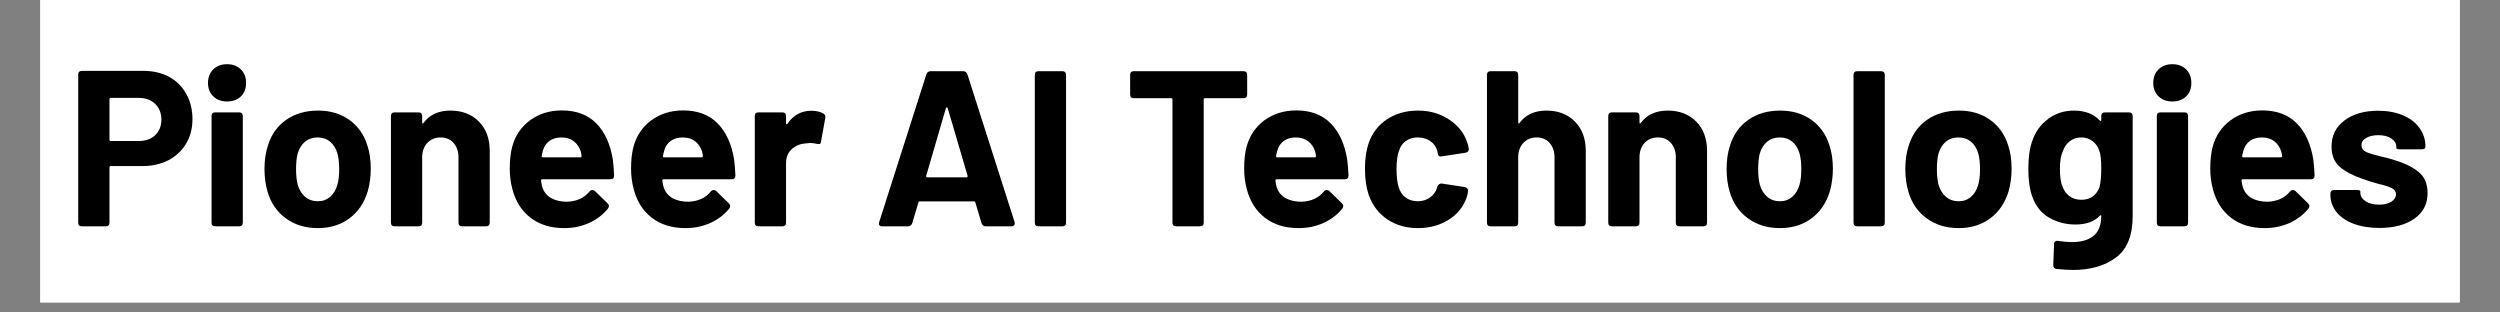
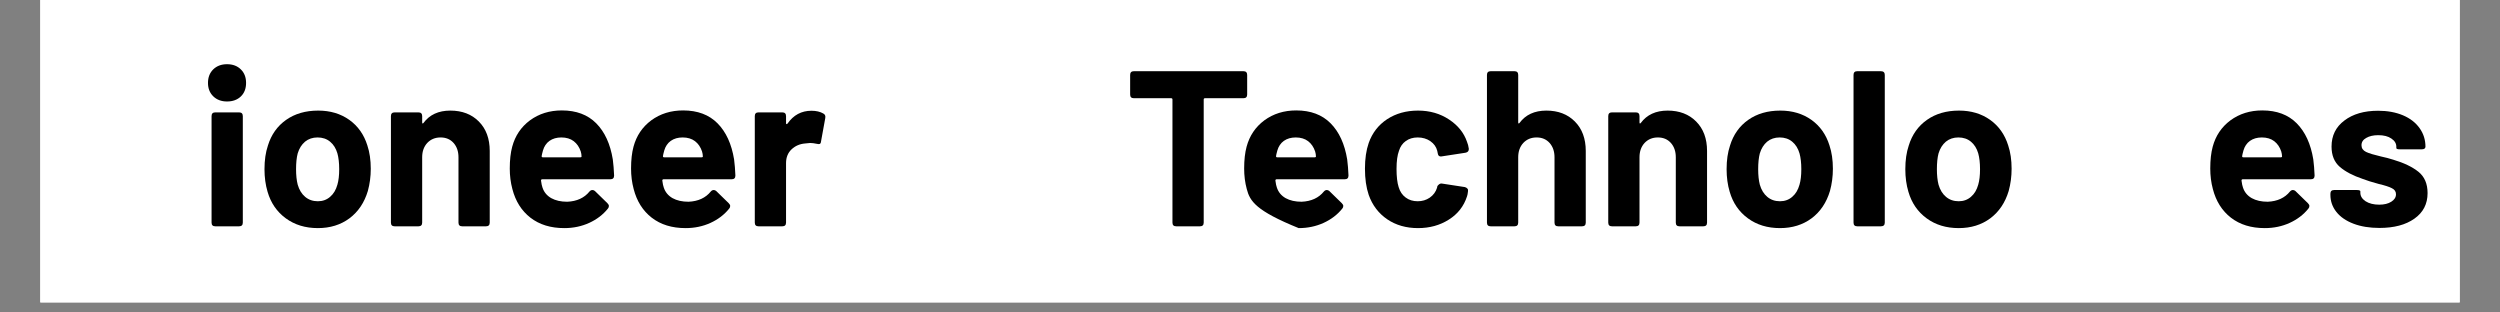
<svg xmlns="http://www.w3.org/2000/svg" width="320" zoomAndPan="magnify" viewBox="0 0 240 30" height="40" preserveAspectRatio="xMidYMid meet">
  <rect x="0" y="0" width="240" height="30" fill="#808080" stroke="none" />
  <defs>
    <clipPath id="2085ae2683">
      <path d="M 3.871 0 L 236.129 0 L 236.129 29.031 L 3.871 29.031 Z M 3.871 0 " />
    </clipPath>
  </defs>
  <g id="9f030a0844">
    <g clip-rule="nonzero" clip-path="url(#2085ae2683)">
      <path style=" stroke:none;fill-rule:nonzero;fill:#ffffff;fill-opacity:1;" d="M 3.871 0 L 236.129 0 L 236.129 29.031 L 3.871 29.031 Z M 3.871 0 " />
      <path style=" stroke:none;fill-rule:nonzero;fill:#ffffff;fill-opacity:1;" d="M 3.871 0 L 236.129 0 L 236.129 29.031 L 3.871 29.031 Z M 3.871 0 " />
    </g>
    <g style="fill:#000000;fill-opacity:1;">
      <g transform="translate(6.321, 21.726)">
-         <path style="stroke:none" d="M 7.453 -14.922 C 8.391 -14.922 9.211 -14.727 9.922 -14.344 C 10.629 -13.957 11.176 -13.41 11.562 -12.703 C 11.957 -12.004 12.156 -11.203 12.156 -10.297 C 12.156 -9.398 11.953 -8.613 11.547 -7.938 C 11.141 -7.258 10.57 -6.727 9.844 -6.344 C 9.113 -5.969 8.273 -5.781 7.328 -5.781 L 4.312 -5.781 C 4.227 -5.781 4.188 -5.738 4.188 -5.656 L 4.188 -0.359 C 4.188 -0.117 4.066 0 3.828 0 L 1.547 0 C 1.305 0 1.188 -0.117 1.188 -0.359 L 1.188 -14.562 C 1.188 -14.801 1.305 -14.922 1.547 -14.922 Z M 7 -8.188 C 7.656 -8.188 8.18 -8.375 8.578 -8.75 C 8.973 -9.133 9.172 -9.629 9.172 -10.234 C 9.172 -10.859 8.973 -11.363 8.578 -11.75 C 8.18 -12.133 7.656 -12.328 7 -12.328 L 4.312 -12.328 C 4.227 -12.328 4.188 -12.281 4.188 -12.188 L 4.188 -8.328 C 4.188 -8.234 4.227 -8.188 4.312 -8.188 Z M 7 -8.188 " />
-       </g>
+         </g>
    </g>
    <g style="fill:#000000;fill-opacity:1;">
      <g transform="translate(19.029, 21.726)">
        <path style="stroke:none" d="M 2.766 -11.984 C 2.223 -11.984 1.781 -12.148 1.438 -12.484 C 1.102 -12.816 0.938 -13.242 0.938 -13.766 C 0.938 -14.297 1.102 -14.727 1.438 -15.062 C 1.781 -15.395 2.223 -15.562 2.766 -15.562 C 3.316 -15.562 3.758 -15.395 4.094 -15.062 C 4.426 -14.738 4.594 -14.305 4.594 -13.766 C 4.594 -13.223 4.426 -12.789 4.094 -12.469 C 3.758 -12.145 3.316 -11.984 2.766 -11.984 Z M 1.641 0 C 1.398 0 1.281 -0.117 1.281 -0.359 L 1.281 -10.578 C 1.281 -10.816 1.398 -10.938 1.641 -10.938 L 3.922 -10.938 C 4.16 -10.938 4.281 -10.816 4.281 -10.578 L 4.281 -0.359 C 4.281 -0.117 4.16 0 3.922 0 Z M 1.641 0 " />
      </g>
    </g>
    <g style="fill:#000000;fill-opacity:1;">
      <g transform="translate(24.563, 21.726)">
        <path style="stroke:none" d="M 5.953 0.172 C 4.754 0.172 3.727 -0.141 2.875 -0.766 C 2.02 -1.391 1.438 -2.238 1.125 -3.312 C 0.926 -3.977 0.828 -4.703 0.828 -5.484 C 0.828 -6.348 0.938 -7.102 1.156 -7.75 C 1.477 -8.801 2.062 -9.625 2.906 -10.219 C 3.75 -10.812 4.773 -11.109 5.984 -11.109 C 7.141 -11.109 8.133 -10.812 8.969 -10.219 C 9.801 -9.625 10.379 -8.805 10.703 -7.766 C 10.922 -7.109 11.031 -6.363 11.031 -5.531 C 11.031 -4.789 10.938 -4.078 10.75 -3.391 C 10.414 -2.273 9.828 -1.398 8.984 -0.766 C 8.141 -0.141 7.129 0.172 5.953 0.172 Z M 5.953 -2.406 C 6.41 -2.406 6.801 -2.547 7.125 -2.828 C 7.457 -3.109 7.691 -3.5 7.828 -4 C 7.941 -4.383 8 -4.879 8 -5.484 C 8 -6.086 7.941 -6.594 7.828 -7 C 7.691 -7.477 7.457 -7.852 7.125 -8.125 C 6.801 -8.395 6.398 -8.531 5.922 -8.531 C 5.453 -8.531 5.051 -8.395 4.719 -8.125 C 4.395 -7.852 4.16 -7.477 4.016 -7 C 3.91 -6.594 3.859 -6.086 3.859 -5.484 C 3.859 -4.91 3.91 -4.414 4.016 -4 C 4.16 -3.5 4.398 -3.109 4.734 -2.828 C 5.066 -2.547 5.473 -2.406 5.953 -2.406 Z M 5.953 -2.406 " />
      </g>
    </g>
    <g style="fill:#000000;fill-opacity:1;">
      <g transform="translate(36.42, 21.726)">
        <path style="stroke:none" d="M 6.812 -11.109 C 7.945 -11.109 8.859 -10.758 9.547 -10.062 C 10.242 -9.363 10.594 -8.422 10.594 -7.234 L 10.594 -0.359 C 10.594 -0.117 10.473 0 10.234 0 L 7.953 0 C 7.711 0 7.594 -0.117 7.594 -0.359 L 7.594 -6.625 C 7.594 -7.188 7.438 -7.645 7.125 -8 C 6.812 -8.352 6.395 -8.531 5.875 -8.531 C 5.352 -8.531 4.926 -8.352 4.594 -8 C 4.27 -7.645 4.109 -7.188 4.109 -6.625 L 4.109 -0.359 C 4.109 -0.117 3.988 0 3.75 0 L 1.469 0 C 1.227 0 1.109 -0.117 1.109 -0.359 L 1.109 -10.578 C 1.109 -10.816 1.227 -10.938 1.469 -10.938 L 3.75 -10.938 C 3.988 -10.938 4.109 -10.816 4.109 -10.578 L 4.109 -9.984 C 4.109 -9.922 4.117 -9.883 4.141 -9.875 C 4.172 -9.863 4.203 -9.879 4.234 -9.922 C 4.816 -10.711 5.676 -11.109 6.812 -11.109 Z M 6.812 -11.109 " />
      </g>
    </g>
    <g style="fill:#000000;fill-opacity:1;">
      <g transform="translate(48.063, 21.726)">
        <path style="stroke:none" d="M 6.391 -2.359 C 7.316 -2.398 8.031 -2.727 8.531 -3.344 C 8.613 -3.438 8.707 -3.484 8.812 -3.484 C 8.895 -3.484 8.973 -3.453 9.047 -3.391 L 10.25 -2.219 C 10.344 -2.125 10.391 -2.035 10.391 -1.953 C 10.391 -1.859 10.359 -1.773 10.297 -1.703 C 9.828 -1.117 9.227 -0.66 8.5 -0.328 C 7.77 0.004 6.973 0.172 6.109 0.172 C 4.805 0.172 3.723 -0.16 2.859 -0.828 C 2.004 -1.492 1.426 -2.41 1.125 -3.578 C 0.957 -4.203 0.875 -4.859 0.875 -5.547 C 0.875 -6.367 0.953 -7.066 1.109 -7.641 C 1.391 -8.691 1.957 -9.535 2.812 -10.172 C 3.676 -10.805 4.695 -11.125 5.875 -11.125 C 7.258 -11.125 8.359 -10.711 9.172 -9.891 C 9.992 -9.066 10.523 -7.91 10.766 -6.422 C 10.828 -5.953 10.867 -5.438 10.891 -4.875 C 10.891 -4.633 10.77 -4.516 10.531 -4.516 L 4 -4.516 C 3.914 -4.516 3.875 -4.473 3.875 -4.391 C 3.914 -4.086 3.961 -3.863 4.016 -3.719 C 4.16 -3.281 4.441 -2.941 4.859 -2.703 C 5.273 -2.473 5.785 -2.359 6.391 -2.359 Z M 5.828 -8.531 C 5.379 -8.531 5 -8.422 4.688 -8.203 C 4.383 -7.984 4.176 -7.676 4.062 -7.281 C 3.988 -7.008 3.945 -6.832 3.938 -6.75 C 3.926 -6.664 3.961 -6.625 4.047 -6.625 L 7.656 -6.625 C 7.727 -6.625 7.766 -6.648 7.766 -6.703 C 7.766 -6.859 7.738 -7.02 7.688 -7.188 C 7.551 -7.602 7.328 -7.93 7.016 -8.172 C 6.703 -8.41 6.305 -8.531 5.828 -8.531 Z M 5.828 -8.531 " />
      </g>
    </g>
    <g style="fill:#000000;fill-opacity:1;">
      <g transform="translate(59.707, 21.726)">
        <path style="stroke:none" d="M 6.391 -2.359 C 7.316 -2.398 8.031 -2.727 8.531 -3.344 C 8.613 -3.438 8.707 -3.484 8.812 -3.484 C 8.895 -3.484 8.973 -3.453 9.047 -3.391 L 10.25 -2.219 C 10.344 -2.125 10.391 -2.035 10.391 -1.953 C 10.391 -1.859 10.359 -1.773 10.297 -1.703 C 9.828 -1.117 9.227 -0.66 8.5 -0.328 C 7.77 0.004 6.973 0.172 6.109 0.172 C 4.805 0.172 3.723 -0.16 2.859 -0.828 C 2.004 -1.492 1.426 -2.41 1.125 -3.578 C 0.957 -4.203 0.875 -4.859 0.875 -5.547 C 0.875 -6.367 0.953 -7.066 1.109 -7.641 C 1.391 -8.691 1.957 -9.535 2.812 -10.172 C 3.676 -10.805 4.695 -11.125 5.875 -11.125 C 7.258 -11.125 8.359 -10.711 9.172 -9.891 C 9.992 -9.066 10.523 -7.91 10.766 -6.422 C 10.828 -5.953 10.867 -5.438 10.891 -4.875 C 10.891 -4.633 10.77 -4.516 10.531 -4.516 L 4 -4.516 C 3.914 -4.516 3.875 -4.473 3.875 -4.391 C 3.914 -4.086 3.961 -3.863 4.016 -3.719 C 4.16 -3.281 4.441 -2.941 4.859 -2.703 C 5.273 -2.473 5.785 -2.359 6.391 -2.359 Z M 5.828 -8.531 C 5.379 -8.531 5 -8.422 4.688 -8.203 C 4.383 -7.984 4.176 -7.676 4.062 -7.281 C 3.988 -7.008 3.945 -6.832 3.938 -6.75 C 3.926 -6.664 3.961 -6.625 4.047 -6.625 L 7.656 -6.625 C 7.727 -6.625 7.766 -6.648 7.766 -6.703 C 7.766 -6.859 7.738 -7.02 7.688 -7.188 C 7.551 -7.602 7.328 -7.93 7.016 -8.172 C 6.703 -8.41 6.305 -8.531 5.828 -8.531 Z M 5.828 -8.531 " />
      </g>
    </g>
    <g style="fill:#000000;fill-opacity:1;">
      <g transform="translate(71.351, 21.726)">
        <path style="stroke:none" d="M 6.547 -11.094 C 7.004 -11.094 7.383 -11.004 7.688 -10.828 C 7.852 -10.742 7.914 -10.598 7.875 -10.391 L 7.469 -8.156 C 7.457 -8.02 7.414 -7.938 7.344 -7.906 C 7.281 -7.883 7.18 -7.891 7.047 -7.922 C 6.816 -7.973 6.609 -8 6.422 -8 C 6.328 -8 6.164 -7.984 5.938 -7.953 C 5.426 -7.91 4.992 -7.723 4.641 -7.391 C 4.285 -7.055 4.109 -6.613 4.109 -6.062 L 4.109 -0.359 C 4.109 -0.117 3.988 0 3.75 0 L 1.469 0 C 1.227 0 1.109 -0.117 1.109 -0.359 L 1.109 -10.578 C 1.109 -10.816 1.227 -10.938 1.469 -10.938 L 3.75 -10.938 C 3.988 -10.938 4.109 -10.816 4.109 -10.578 L 4.109 -9.922 C 4.109 -9.859 4.117 -9.82 4.141 -9.812 C 4.172 -9.801 4.207 -9.816 4.25 -9.859 C 4.82 -10.68 5.586 -11.094 6.547 -11.094 Z M 6.547 -11.094 " />
      </g>
    </g>
    <g style="fill:#000000;fill-opacity:1;">
      <g transform="translate(79.504, 21.726)">
        <path style="stroke:none" d="" />
      </g>
    </g>
    <g style="fill:#000000;fill-opacity:1;">
      <g transform="translate(83.761, 21.726)">
-         <path style="stroke:none" d="M 10.875 0 C 10.676 0 10.539 -0.098 10.469 -0.297 L 9.875 -2.281 C 9.863 -2.352 9.82 -2.391 9.75 -2.391 L 4.531 -2.391 C 4.457 -2.391 4.414 -2.352 4.406 -2.281 L 3.812 -0.297 C 3.738 -0.098 3.602 0 3.406 0 L 0.938 0 C 0.812 0 0.719 -0.035 0.656 -0.109 C 0.602 -0.191 0.598 -0.289 0.641 -0.406 L 5.172 -14.594 C 5.242 -14.789 5.379 -14.891 5.578 -14.891 L 8.703 -14.891 C 8.898 -14.891 9.035 -14.789 9.109 -14.594 L 13.641 -0.406 C 13.648 -0.375 13.656 -0.332 13.656 -0.281 C 13.656 -0.195 13.629 -0.129 13.578 -0.078 C 13.523 -0.023 13.445 0 13.344 0 Z M 5.156 -4.859 C 5.133 -4.754 5.164 -4.703 5.25 -4.703 L 9.016 -4.703 C 9.109 -4.703 9.145 -4.754 9.125 -4.859 L 7.219 -11.344 C 7.195 -11.395 7.172 -11.422 7.141 -11.422 C 7.109 -11.422 7.078 -11.395 7.047 -11.344 Z M 5.156 -4.859 " />
-       </g>
+         </g>
    </g>
    <g style="fill:#000000;fill-opacity:1;">
      <g transform="translate(98.044, 21.726)">
-         <path style="stroke:none" d="M 1.656 0 C 1.414 0 1.297 -0.117 1.297 -0.359 L 1.297 -14.531 C 1.297 -14.77 1.414 -14.891 1.656 -14.891 L 3.938 -14.891 C 4.176 -14.891 4.297 -14.77 4.297 -14.531 L 4.297 -0.359 C 4.297 -0.117 4.176 0 3.938 0 Z M 1.656 0 " />
-       </g>
+         </g>
    </g>
    <g style="fill:#000000;fill-opacity:1;">
      <g transform="translate(103.643, 21.726)">
        <path style="stroke:none" d="" />
      </g>
    </g>
    <g style="fill:#000000;fill-opacity:1;">
      <g transform="translate(107.9, 21.726)">
        <path style="stroke:none" d="M 11.469 -14.891 C 11.707 -14.891 11.828 -14.77 11.828 -14.531 L 11.828 -12.656 C 11.828 -12.414 11.707 -12.297 11.469 -12.297 L 7.781 -12.297 C 7.695 -12.297 7.656 -12.254 7.656 -12.172 L 7.656 -0.359 C 7.656 -0.117 7.535 0 7.297 0 L 5.016 0 C 4.773 0 4.656 -0.117 4.656 -0.359 L 4.656 -12.172 C 4.656 -12.254 4.613 -12.297 4.531 -12.297 L 0.953 -12.297 C 0.711 -12.297 0.594 -12.414 0.594 -12.656 L 0.594 -14.531 C 0.594 -14.77 0.711 -14.891 0.953 -14.891 Z M 11.469 -14.891 " />
      </g>
    </g>
    <g style="fill:#000000;fill-opacity:1;">
      <g transform="translate(118.564, 21.726)">
-         <path style="stroke:none" d="M 6.391 -2.359 C 7.316 -2.398 8.031 -2.727 8.531 -3.344 C 8.613 -3.438 8.707 -3.484 8.812 -3.484 C 8.895 -3.484 8.973 -3.453 9.047 -3.391 L 10.25 -2.219 C 10.344 -2.125 10.391 -2.035 10.391 -1.953 C 10.391 -1.859 10.359 -1.773 10.297 -1.703 C 9.828 -1.117 9.227 -0.66 8.5 -0.328 C 7.77 0.004 6.973 0.172 6.109 0.172 C 4.805 0.172 3.723 -0.16 2.859 -0.828 C 2.004 -1.492 1.426 -2.41 1.125 -3.578 C 0.957 -4.203 0.875 -4.859 0.875 -5.547 C 0.875 -6.367 0.953 -7.066 1.109 -7.641 C 1.391 -8.691 1.957 -9.535 2.812 -10.172 C 3.676 -10.805 4.695 -11.125 5.875 -11.125 C 7.258 -11.125 8.359 -10.711 9.172 -9.891 C 9.992 -9.066 10.523 -7.91 10.766 -6.422 C 10.828 -5.953 10.867 -5.438 10.891 -4.875 C 10.891 -4.633 10.77 -4.516 10.531 -4.516 L 4 -4.516 C 3.914 -4.516 3.875 -4.473 3.875 -4.391 C 3.914 -4.086 3.961 -3.863 4.016 -3.719 C 4.16 -3.281 4.441 -2.941 4.859 -2.703 C 5.273 -2.473 5.785 -2.359 6.391 -2.359 Z M 5.828 -8.531 C 5.379 -8.531 5 -8.422 4.688 -8.203 C 4.383 -7.984 4.176 -7.676 4.062 -7.281 C 3.988 -7.008 3.945 -6.832 3.938 -6.75 C 3.926 -6.664 3.961 -6.625 4.047 -6.625 L 7.656 -6.625 C 7.727 -6.625 7.766 -6.648 7.766 -6.703 C 7.766 -6.859 7.738 -7.02 7.688 -7.188 C 7.551 -7.602 7.328 -7.93 7.016 -8.172 C 6.703 -8.41 6.305 -8.531 5.828 -8.531 Z M 5.828 -8.531 " />
+         <path style="stroke:none" d="M 6.391 -2.359 C 7.316 -2.398 8.031 -2.727 8.531 -3.344 C 8.613 -3.438 8.707 -3.484 8.812 -3.484 C 8.895 -3.484 8.973 -3.453 9.047 -3.391 L 10.25 -2.219 C 10.344 -2.125 10.391 -2.035 10.391 -1.953 C 10.391 -1.859 10.359 -1.773 10.297 -1.703 C 9.828 -1.117 9.227 -0.66 8.5 -0.328 C 7.77 0.004 6.973 0.172 6.109 0.172 C 2.004 -1.492 1.426 -2.41 1.125 -3.578 C 0.957 -4.203 0.875 -4.859 0.875 -5.547 C 0.875 -6.367 0.953 -7.066 1.109 -7.641 C 1.391 -8.691 1.957 -9.535 2.812 -10.172 C 3.676 -10.805 4.695 -11.125 5.875 -11.125 C 7.258 -11.125 8.359 -10.711 9.172 -9.891 C 9.992 -9.066 10.523 -7.91 10.766 -6.422 C 10.828 -5.953 10.867 -5.438 10.891 -4.875 C 10.891 -4.633 10.77 -4.516 10.531 -4.516 L 4 -4.516 C 3.914 -4.516 3.875 -4.473 3.875 -4.391 C 3.914 -4.086 3.961 -3.863 4.016 -3.719 C 4.16 -3.281 4.441 -2.941 4.859 -2.703 C 5.273 -2.473 5.785 -2.359 6.391 -2.359 Z M 5.828 -8.531 C 5.379 -8.531 5 -8.422 4.688 -8.203 C 4.383 -7.984 4.176 -7.676 4.062 -7.281 C 3.988 -7.008 3.945 -6.832 3.938 -6.75 C 3.926 -6.664 3.961 -6.625 4.047 -6.625 L 7.656 -6.625 C 7.727 -6.625 7.766 -6.648 7.766 -6.703 C 7.766 -6.859 7.738 -7.02 7.688 -7.188 C 7.551 -7.602 7.328 -7.93 7.016 -8.172 C 6.703 -8.41 6.305 -8.531 5.828 -8.531 Z M 5.828 -8.531 " />
      </g>
    </g>
    <g style="fill:#000000;fill-opacity:1;">
      <g transform="translate(130.208, 21.726)">
        <path style="stroke:none" d="M 5.922 0.172 C 4.785 0.172 3.801 -0.109 2.969 -0.672 C 2.133 -1.242 1.539 -2.023 1.188 -3.016 C 0.945 -3.734 0.828 -4.57 0.828 -5.531 C 0.828 -6.477 0.945 -7.301 1.188 -8 C 1.531 -8.969 2.117 -9.727 2.953 -10.281 C 3.797 -10.832 4.785 -11.109 5.922 -11.109 C 7.055 -11.109 8.051 -10.82 8.906 -10.25 C 9.758 -9.688 10.332 -8.973 10.625 -8.109 C 10.707 -7.91 10.766 -7.691 10.797 -7.453 L 10.797 -7.406 C 10.797 -7.219 10.688 -7.102 10.469 -7.062 L 8.234 -6.719 L 8.125 -6.703 C 7.957 -6.703 7.859 -6.785 7.828 -6.953 L 7.766 -7.25 C 7.672 -7.625 7.453 -7.93 7.109 -8.172 C 6.766 -8.41 6.359 -8.531 5.891 -8.531 C 5.441 -8.531 5.062 -8.414 4.75 -8.188 C 4.438 -7.969 4.219 -7.656 4.094 -7.25 C 3.938 -6.832 3.859 -6.254 3.859 -5.516 C 3.859 -4.773 3.926 -4.191 4.062 -3.766 C 4.188 -3.336 4.41 -3.004 4.734 -2.766 C 5.055 -2.523 5.441 -2.406 5.891 -2.406 C 6.328 -2.406 6.711 -2.52 7.047 -2.75 C 7.391 -2.988 7.625 -3.305 7.75 -3.703 L 7.766 -3.812 C 7.773 -3.863 7.82 -3.926 7.906 -4 C 8 -4.082 8.094 -4.117 8.188 -4.109 L 10.422 -3.766 C 10.535 -3.734 10.617 -3.68 10.672 -3.609 C 10.723 -3.547 10.738 -3.461 10.719 -3.359 C 10.695 -3.129 10.664 -2.969 10.625 -2.875 C 10.32 -1.926 9.738 -1.18 8.875 -0.641 C 8.02 -0.098 7.035 0.172 5.922 0.172 Z M 5.922 0.172 " />
      </g>
    </g>
    <g style="fill:#000000;fill-opacity:1;">
      <g transform="translate(141.639, 21.726)">
        <path style="stroke:none" d="M 6.812 -11.109 C 7.945 -11.109 8.859 -10.758 9.547 -10.062 C 10.242 -9.363 10.594 -8.422 10.594 -7.234 L 10.594 -0.359 C 10.594 -0.117 10.473 0 10.234 0 L 7.953 0 C 7.711 0 7.594 -0.117 7.594 -0.359 L 7.594 -6.625 C 7.594 -7.188 7.438 -7.645 7.125 -8 C 6.812 -8.352 6.395 -8.531 5.875 -8.531 C 5.352 -8.531 4.926 -8.352 4.594 -8 C 4.27 -7.645 4.109 -7.188 4.109 -6.625 L 4.109 -0.359 C 4.109 -0.117 3.988 0 3.75 0 L 1.469 0 C 1.227 0 1.109 -0.117 1.109 -0.359 L 1.109 -14.531 C 1.109 -14.77 1.227 -14.891 1.469 -14.891 L 3.75 -14.891 C 3.988 -14.891 4.109 -14.77 4.109 -14.531 L 4.109 -9.984 C 4.109 -9.922 4.117 -9.883 4.141 -9.875 C 4.172 -9.863 4.203 -9.879 4.234 -9.922 C 4.816 -10.711 5.676 -11.109 6.812 -11.109 Z M 6.812 -11.109 " />
      </g>
    </g>
    <g style="fill:#000000;fill-opacity:1;">
      <g transform="translate(153.283, 21.726)">
        <path style="stroke:none" d="M 6.812 -11.109 C 7.945 -11.109 8.859 -10.758 9.547 -10.062 C 10.242 -9.363 10.594 -8.422 10.594 -7.234 L 10.594 -0.359 C 10.594 -0.117 10.473 0 10.234 0 L 7.953 0 C 7.711 0 7.594 -0.117 7.594 -0.359 L 7.594 -6.625 C 7.594 -7.188 7.438 -7.645 7.125 -8 C 6.812 -8.352 6.395 -8.531 5.875 -8.531 C 5.352 -8.531 4.926 -8.352 4.594 -8 C 4.27 -7.645 4.109 -7.188 4.109 -6.625 L 4.109 -0.359 C 4.109 -0.117 3.988 0 3.75 0 L 1.469 0 C 1.227 0 1.109 -0.117 1.109 -0.359 L 1.109 -10.578 C 1.109 -10.816 1.227 -10.938 1.469 -10.938 L 3.75 -10.938 C 3.988 -10.938 4.109 -10.816 4.109 -10.578 L 4.109 -9.984 C 4.109 -9.922 4.117 -9.883 4.141 -9.875 C 4.172 -9.863 4.203 -9.879 4.234 -9.922 C 4.816 -10.711 5.676 -11.109 6.812 -11.109 Z M 6.812 -11.109 " />
      </g>
    </g>
    <g style="fill:#000000;fill-opacity:1;">
      <g transform="translate(164.926, 21.726)">
        <path style="stroke:none" d="M 5.953 0.172 C 4.754 0.172 3.727 -0.141 2.875 -0.766 C 2.02 -1.391 1.438 -2.238 1.125 -3.312 C 0.926 -3.977 0.828 -4.703 0.828 -5.484 C 0.828 -6.348 0.938 -7.102 1.156 -7.75 C 1.477 -8.801 2.062 -9.625 2.906 -10.219 C 3.75 -10.812 4.773 -11.109 5.984 -11.109 C 7.141 -11.109 8.133 -10.812 8.969 -10.219 C 9.801 -9.625 10.379 -8.805 10.703 -7.766 C 10.922 -7.109 11.031 -6.363 11.031 -5.531 C 11.031 -4.789 10.938 -4.078 10.75 -3.391 C 10.414 -2.273 9.828 -1.398 8.984 -0.766 C 8.141 -0.141 7.129 0.172 5.953 0.172 Z M 5.953 -2.406 C 6.41 -2.406 6.801 -2.547 7.125 -2.828 C 7.457 -3.109 7.691 -3.5 7.828 -4 C 7.941 -4.383 8 -4.879 8 -5.484 C 8 -6.086 7.941 -6.594 7.828 -7 C 7.691 -7.477 7.457 -7.852 7.125 -8.125 C 6.801 -8.395 6.398 -8.531 5.922 -8.531 C 5.453 -8.531 5.051 -8.395 4.719 -8.125 C 4.395 -7.852 4.16 -7.477 4.016 -7 C 3.91 -6.594 3.859 -6.086 3.859 -5.484 C 3.859 -4.91 3.91 -4.414 4.016 -4 C 4.16 -3.5 4.398 -3.109 4.734 -2.828 C 5.066 -2.547 5.473 -2.406 5.953 -2.406 Z M 5.953 -2.406 " />
      </g>
    </g>
    <g style="fill:#000000;fill-opacity:1;">
      <g transform="translate(176.783, 21.726)">
        <path style="stroke:none" d="M 1.516 0 C 1.273 0 1.156 -0.117 1.156 -0.359 L 1.156 -14.531 C 1.156 -14.77 1.273 -14.891 1.516 -14.891 L 3.781 -14.891 C 4.031 -14.891 4.156 -14.77 4.156 -14.531 L 4.156 -0.359 C 4.156 -0.117 4.031 0 3.781 0 Z M 1.516 0 " />
      </g>
    </g>
    <g style="fill:#000000;fill-opacity:1;">
      <g transform="translate(182.083, 21.726)">
        <path style="stroke:none" d="M 5.953 0.172 C 4.754 0.172 3.727 -0.141 2.875 -0.766 C 2.02 -1.391 1.438 -2.238 1.125 -3.312 C 0.926 -3.977 0.828 -4.703 0.828 -5.484 C 0.828 -6.348 0.938 -7.102 1.156 -7.75 C 1.477 -8.801 2.062 -9.625 2.906 -10.219 C 3.75 -10.812 4.773 -11.109 5.984 -11.109 C 7.141 -11.109 8.133 -10.812 8.969 -10.219 C 9.801 -9.625 10.379 -8.805 10.703 -7.766 C 10.922 -7.109 11.031 -6.363 11.031 -5.531 C 11.031 -4.789 10.938 -4.078 10.75 -3.391 C 10.414 -2.273 9.828 -1.398 8.984 -0.766 C 8.141 -0.141 7.129 0.172 5.953 0.172 Z M 5.953 -2.406 C 6.41 -2.406 6.801 -2.547 7.125 -2.828 C 7.457 -3.109 7.691 -3.5 7.828 -4 C 7.941 -4.383 8 -4.879 8 -5.484 C 8 -6.086 7.941 -6.594 7.828 -7 C 7.691 -7.477 7.457 -7.852 7.125 -8.125 C 6.801 -8.395 6.398 -8.531 5.922 -8.531 C 5.453 -8.531 5.051 -8.395 4.719 -8.125 C 4.395 -7.852 4.16 -7.477 4.016 -7 C 3.91 -6.594 3.859 -6.086 3.859 -5.484 C 3.859 -4.91 3.91 -4.414 4.016 -4 C 4.16 -3.5 4.398 -3.109 4.734 -2.828 C 5.066 -2.547 5.473 -2.406 5.953 -2.406 Z M 5.953 -2.406 " />
      </g>
    </g>
    <g style="fill:#000000;fill-opacity:1;">
      <g transform="translate(193.94, 21.726)">
-         <path style="stroke:none" d="M 7.781 -10.578 C 7.781 -10.816 7.906 -10.938 8.156 -10.938 L 10.422 -10.938 C 10.672 -10.938 10.797 -10.816 10.797 -10.578 L 10.797 -0.984 C 10.797 0.879 10.258 2.207 9.188 3 C 8.125 3.789 6.758 4.188 5.094 4.188 C 4.625 4.188 4.086 4.156 3.484 4.094 C 3.273 4.07 3.172 3.941 3.172 3.703 L 3.25 1.719 C 3.25 1.602 3.285 1.516 3.359 1.453 C 3.441 1.391 3.539 1.375 3.656 1.406 C 4.188 1.477 4.617 1.516 4.953 1.516 C 5.867 1.516 6.566 1.312 7.047 0.906 C 7.535 0.508 7.781 -0.125 7.781 -1 C 7.781 -1.039 7.766 -1.062 7.734 -1.062 C 7.711 -1.07 7.68 -1.055 7.641 -1.016 C 7.117 -0.453 6.336 -0.172 5.297 -0.172 C 4.379 -0.172 3.531 -0.395 2.75 -0.844 C 1.977 -1.289 1.43 -2.008 1.109 -3 C 0.891 -3.656 0.781 -4.5 0.781 -5.531 C 0.781 -6.633 0.91 -7.535 1.172 -8.234 C 1.473 -9.098 1.977 -9.789 2.688 -10.312 C 3.395 -10.844 4.219 -11.109 5.156 -11.109 C 6.219 -11.109 7.047 -10.789 7.641 -10.156 C 7.68 -10.113 7.711 -10.098 7.734 -10.109 C 7.766 -10.117 7.781 -10.156 7.781 -10.219 Z M 7.625 -3.812 C 7.727 -4.238 7.781 -4.816 7.781 -5.547 C 7.781 -5.992 7.766 -6.336 7.734 -6.578 C 7.711 -6.816 7.664 -7.039 7.594 -7.25 C 7.469 -7.633 7.254 -7.941 6.953 -8.172 C 6.66 -8.41 6.297 -8.531 5.859 -8.531 C 5.43 -8.531 5.066 -8.41 4.766 -8.172 C 4.461 -7.941 4.242 -7.633 4.109 -7.25 C 3.91 -6.832 3.812 -6.258 3.812 -5.531 C 3.812 -4.738 3.895 -4.172 4.062 -3.828 C 4.188 -3.441 4.41 -3.129 4.734 -2.891 C 5.055 -2.66 5.438 -2.547 5.875 -2.547 C 6.32 -2.547 6.695 -2.66 7 -2.891 C 7.301 -3.129 7.508 -3.438 7.625 -3.812 Z M 7.625 -3.812 " />
-       </g>
+         </g>
    </g>
    <g style="fill:#000000;fill-opacity:1;">
      <g transform="translate(205.775, 21.726)">
-         <path style="stroke:none" d="M 2.766 -11.984 C 2.223 -11.984 1.781 -12.148 1.438 -12.484 C 1.102 -12.816 0.938 -13.242 0.938 -13.766 C 0.938 -14.297 1.102 -14.727 1.438 -15.062 C 1.781 -15.395 2.223 -15.562 2.766 -15.562 C 3.316 -15.562 3.758 -15.395 4.094 -15.062 C 4.426 -14.738 4.594 -14.305 4.594 -13.766 C 4.594 -13.223 4.426 -12.789 4.094 -12.469 C 3.758 -12.145 3.316 -11.984 2.766 -11.984 Z M 1.641 0 C 1.398 0 1.281 -0.117 1.281 -0.359 L 1.281 -10.578 C 1.281 -10.816 1.398 -10.938 1.641 -10.938 L 3.922 -10.938 C 4.16 -10.938 4.281 -10.816 4.281 -10.578 L 4.281 -0.359 C 4.281 -0.117 4.16 0 3.922 0 Z M 1.641 0 " />
-       </g>
+         </g>
    </g>
    <g style="fill:#000000;fill-opacity:1;">
      <g transform="translate(211.31, 21.726)">
        <path style="stroke:none" d="M 6.391 -2.359 C 7.316 -2.398 8.031 -2.727 8.531 -3.344 C 8.613 -3.438 8.707 -3.484 8.812 -3.484 C 8.895 -3.484 8.973 -3.453 9.047 -3.391 L 10.25 -2.219 C 10.344 -2.125 10.391 -2.035 10.391 -1.953 C 10.391 -1.859 10.359 -1.773 10.297 -1.703 C 9.828 -1.117 9.227 -0.66 8.5 -0.328 C 7.77 0.004 6.973 0.172 6.109 0.172 C 4.805 0.172 3.723 -0.16 2.859 -0.828 C 2.004 -1.492 1.426 -2.41 1.125 -3.578 C 0.957 -4.203 0.875 -4.859 0.875 -5.547 C 0.875 -6.367 0.953 -7.066 1.109 -7.641 C 1.391 -8.691 1.957 -9.535 2.812 -10.172 C 3.676 -10.805 4.695 -11.125 5.875 -11.125 C 7.258 -11.125 8.359 -10.711 9.172 -9.891 C 9.992 -9.066 10.523 -7.91 10.766 -6.422 C 10.828 -5.953 10.867 -5.438 10.891 -4.875 C 10.891 -4.633 10.77 -4.516 10.531 -4.516 L 4 -4.516 C 3.914 -4.516 3.875 -4.473 3.875 -4.391 C 3.914 -4.086 3.961 -3.863 4.016 -3.719 C 4.16 -3.281 4.441 -2.941 4.859 -2.703 C 5.273 -2.473 5.785 -2.359 6.391 -2.359 Z M 5.828 -8.531 C 5.379 -8.531 5 -8.422 4.688 -8.203 C 4.383 -7.984 4.176 -7.676 4.062 -7.281 C 3.988 -7.008 3.945 -6.832 3.938 -6.75 C 3.926 -6.664 3.961 -6.625 4.047 -6.625 L 7.656 -6.625 C 7.727 -6.625 7.766 -6.648 7.766 -6.703 C 7.766 -6.859 7.738 -7.02 7.688 -7.188 C 7.551 -7.602 7.328 -7.93 7.016 -8.172 C 6.703 -8.41 6.305 -8.531 5.828 -8.531 Z M 5.828 -8.531 " />
      </g>
    </g>
    <g style="fill:#000000;fill-opacity:1;">
      <g transform="translate(222.953, 21.726)">
        <path style="stroke:none" d="M 5.469 0.156 C 4.52 0.156 3.691 0.02 2.984 -0.25 C 2.273 -0.52 1.727 -0.895 1.344 -1.375 C 0.957 -1.863 0.766 -2.41 0.766 -3.016 L 0.766 -3.125 C 0.766 -3.363 0.883 -3.484 1.125 -3.484 L 3.281 -3.484 C 3.52 -3.484 3.641 -3.441 3.641 -3.359 L 3.641 -3.219 C 3.641 -2.906 3.805 -2.633 4.141 -2.406 C 4.484 -2.188 4.922 -2.078 5.453 -2.078 C 5.93 -2.078 6.316 -2.172 6.609 -2.359 C 6.91 -2.547 7.062 -2.785 7.062 -3.078 C 7.062 -3.336 6.93 -3.531 6.672 -3.656 C 6.422 -3.789 6.004 -3.926 5.422 -4.062 C 4.734 -4.25 4.219 -4.41 3.875 -4.547 C 2.945 -4.859 2.211 -5.242 1.672 -5.703 C 1.141 -6.16 0.875 -6.812 0.875 -7.656 C 0.875 -8.707 1.285 -9.539 2.109 -10.156 C 2.93 -10.781 4.008 -11.094 5.344 -11.094 C 6.25 -11.094 7.047 -10.945 7.734 -10.656 C 8.422 -10.363 8.953 -9.953 9.328 -9.422 C 9.703 -8.898 9.891 -8.305 9.891 -7.641 C 9.891 -7.566 9.859 -7.504 9.797 -7.453 C 9.734 -7.41 9.645 -7.391 9.531 -7.391 L 7.453 -7.391 C 7.211 -7.391 7.094 -7.43 7.094 -7.516 L 7.094 -7.641 C 7.094 -7.953 6.938 -8.211 6.625 -8.422 C 6.312 -8.641 5.891 -8.75 5.359 -8.75 C 4.891 -8.75 4.504 -8.66 4.203 -8.484 C 3.898 -8.316 3.75 -8.082 3.75 -7.781 C 3.75 -7.5 3.895 -7.285 4.188 -7.141 C 4.477 -7.004 4.957 -6.859 5.625 -6.703 C 6.031 -6.617 6.426 -6.516 6.812 -6.391 C 7.832 -6.086 8.633 -5.703 9.219 -5.234 C 9.801 -4.766 10.094 -4.082 10.094 -3.188 C 10.094 -2.145 9.672 -1.328 8.828 -0.734 C 7.992 -0.141 6.875 0.156 5.469 0.156 Z M 5.469 0.156 " />
      </g>
    </g>
  </g>
</svg>